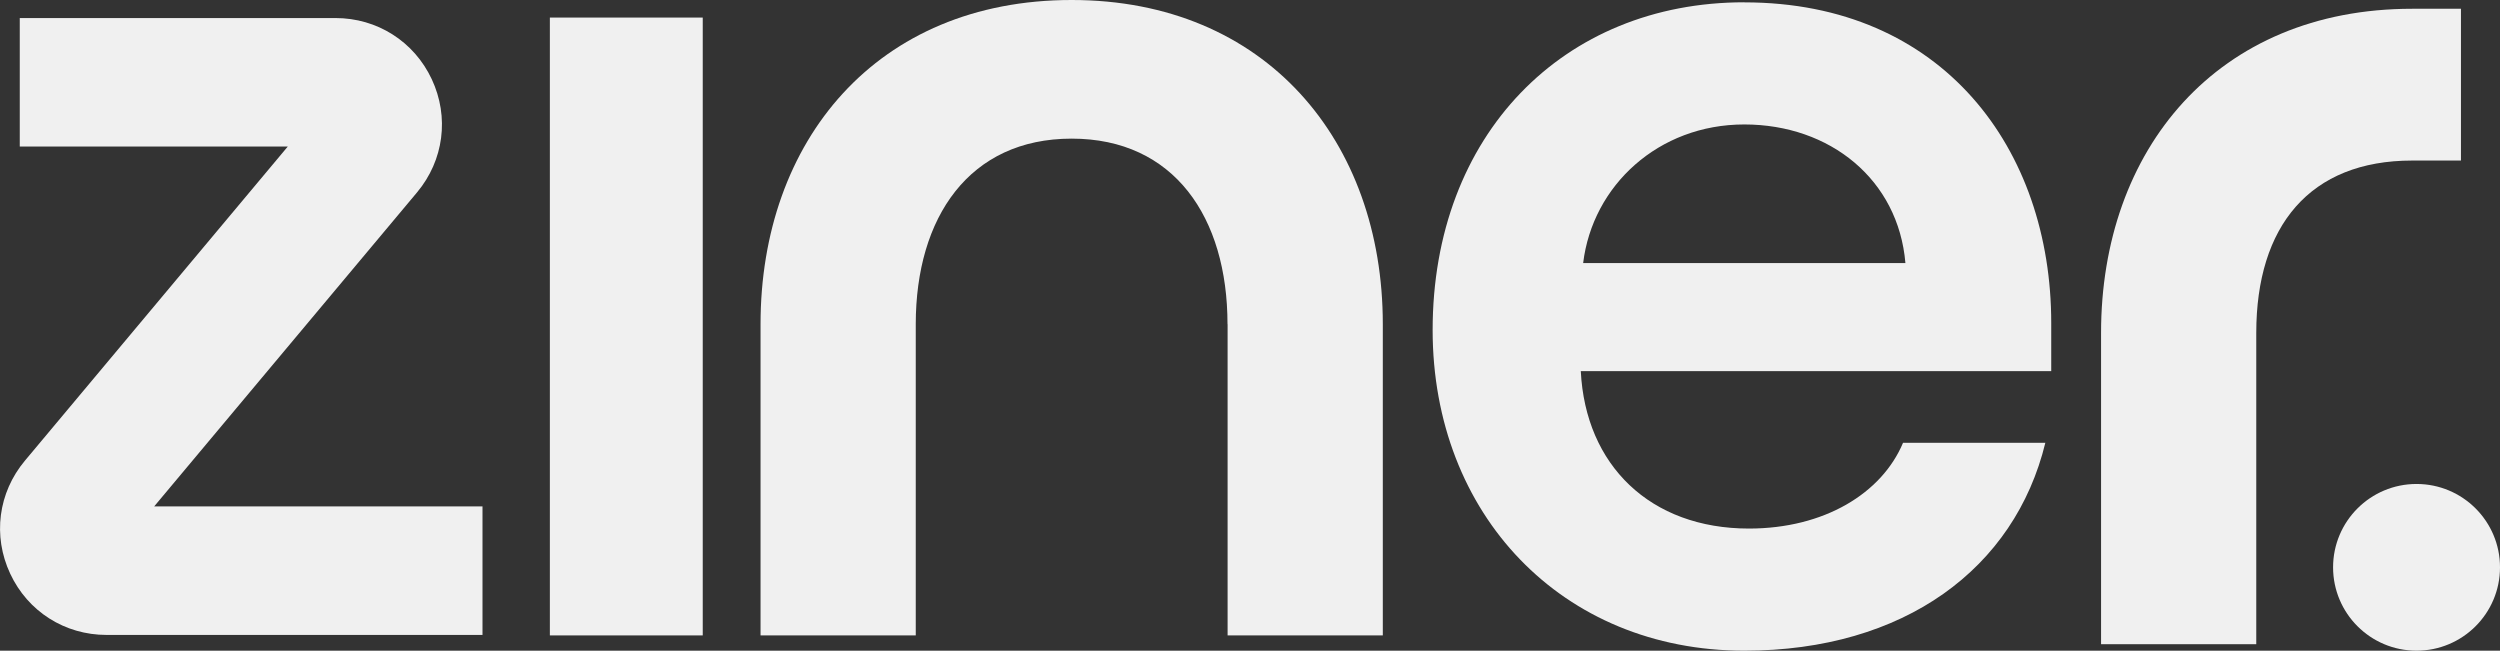
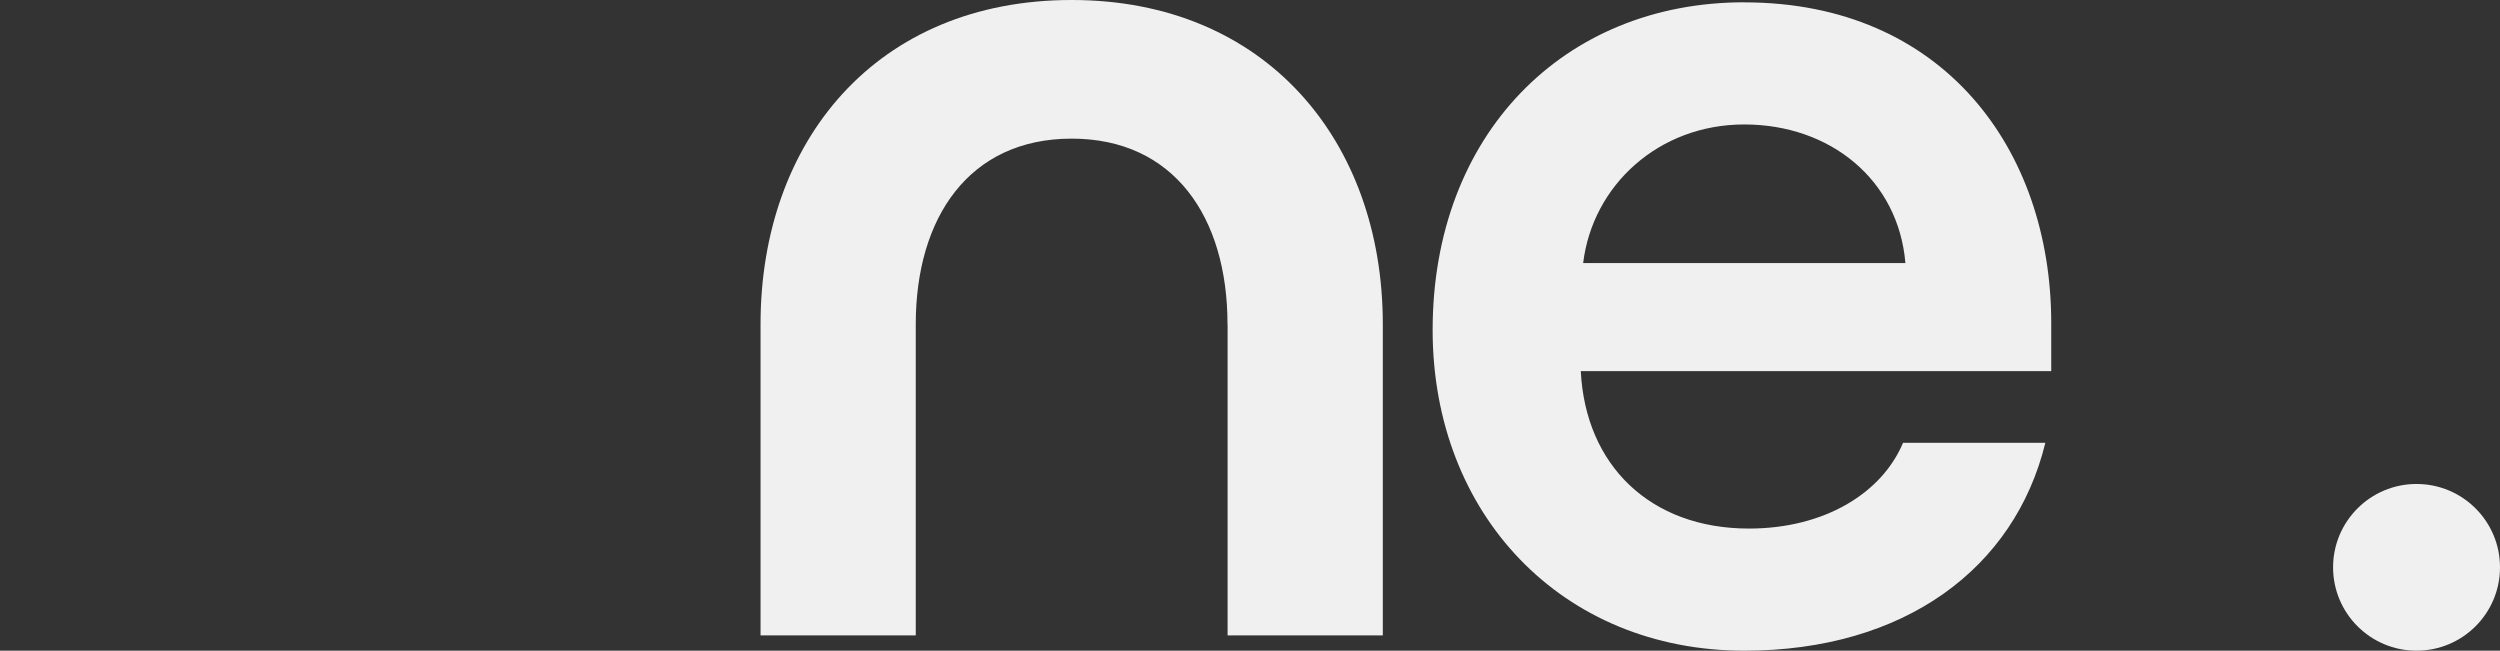
<svg xmlns="http://www.w3.org/2000/svg" fill="none" height="100%" overflow="visible" preserveAspectRatio="none" style="display: block;" viewBox="0 0 73 19" width="100%">
  <rect x="0" y="0" width="73" height="19" fill="#333333" stroke="none" />
  <g clip-path="url(#clip0_0_15)" id="Layer_1">
    <path d="M31.293 2.51691e-06C25.592 2.51691e-06 22.208 4.117 22.208 9.466V18.554H26.74V9.466C26.74 6.345 28.304 4.048 31.293 4.048C34.282 4.048 35.843 6.345 35.843 9.466H35.846V18.554H40.378V9.466C40.378 4.117 36.959 2.51691e-06 31.293 2.51691e-06Z" fill="#F0F0F0" id="Vector" />
-     <path d="M20.52 0.513H16.056V18.554H20.52V0.513Z" fill="#F0F0F0" id="Vector_2" />
    <path d="M50.933 0.067C45.645 0.067 41.833 3.943 41.833 9.637C41.833 15.021 45.611 19 50.933 19C55.604 19 58.831 16.6 59.724 12.929H55.569C54.95 14.404 53.268 15.434 51.069 15.434C48.184 15.434 46.295 13.582 46.159 10.837H59.896V9.432C59.896 4.356 56.736 0.069 50.933 0.069V0.067ZM46.228 7.682C46.502 5.418 48.425 3.634 50.933 3.634C53.44 3.634 55.432 5.246 55.638 7.682H46.228Z" fill="#F0F0F0" id="Vector_3" />
-     <path d="M70.436 4.688H71.86V0.256H70.436C64.735 0.256 61.351 4.373 61.351 9.721V18.81H65.883V9.721C65.883 6.601 67.446 4.688 70.436 4.688Z" fill="#F0F0F0" id="Vector_4" />
    <path d="M70.563 14.132C69.217 14.132 68.126 15.222 68.126 16.566C68.126 17.91 69.217 19 70.563 19C71.909 19 73 17.91 73 16.566C73 15.222 71.909 14.132 70.563 14.132Z" fill="#F0F0F0" id="Vector_5" />
-     <path d="M14.089 18.54H3.111C1.892 18.54 0.813 17.855 0.298 16.752C-0.218 15.65 -0.054 14.384 0.729 13.45L8.403 4.279H0.577V0.527H9.795C11.014 0.527 12.092 1.212 12.608 2.314C13.124 3.418 12.96 4.682 12.178 5.617L4.502 14.787H14.089V18.539V18.54Z" fill="#F0F0F0" id="Vector_6" />
  </g>
  <defs>
    <clipPath id="clip0_0_15">
      <rect fill="white" height="19" width="73" />
    </clipPath>
  </defs>
</svg>